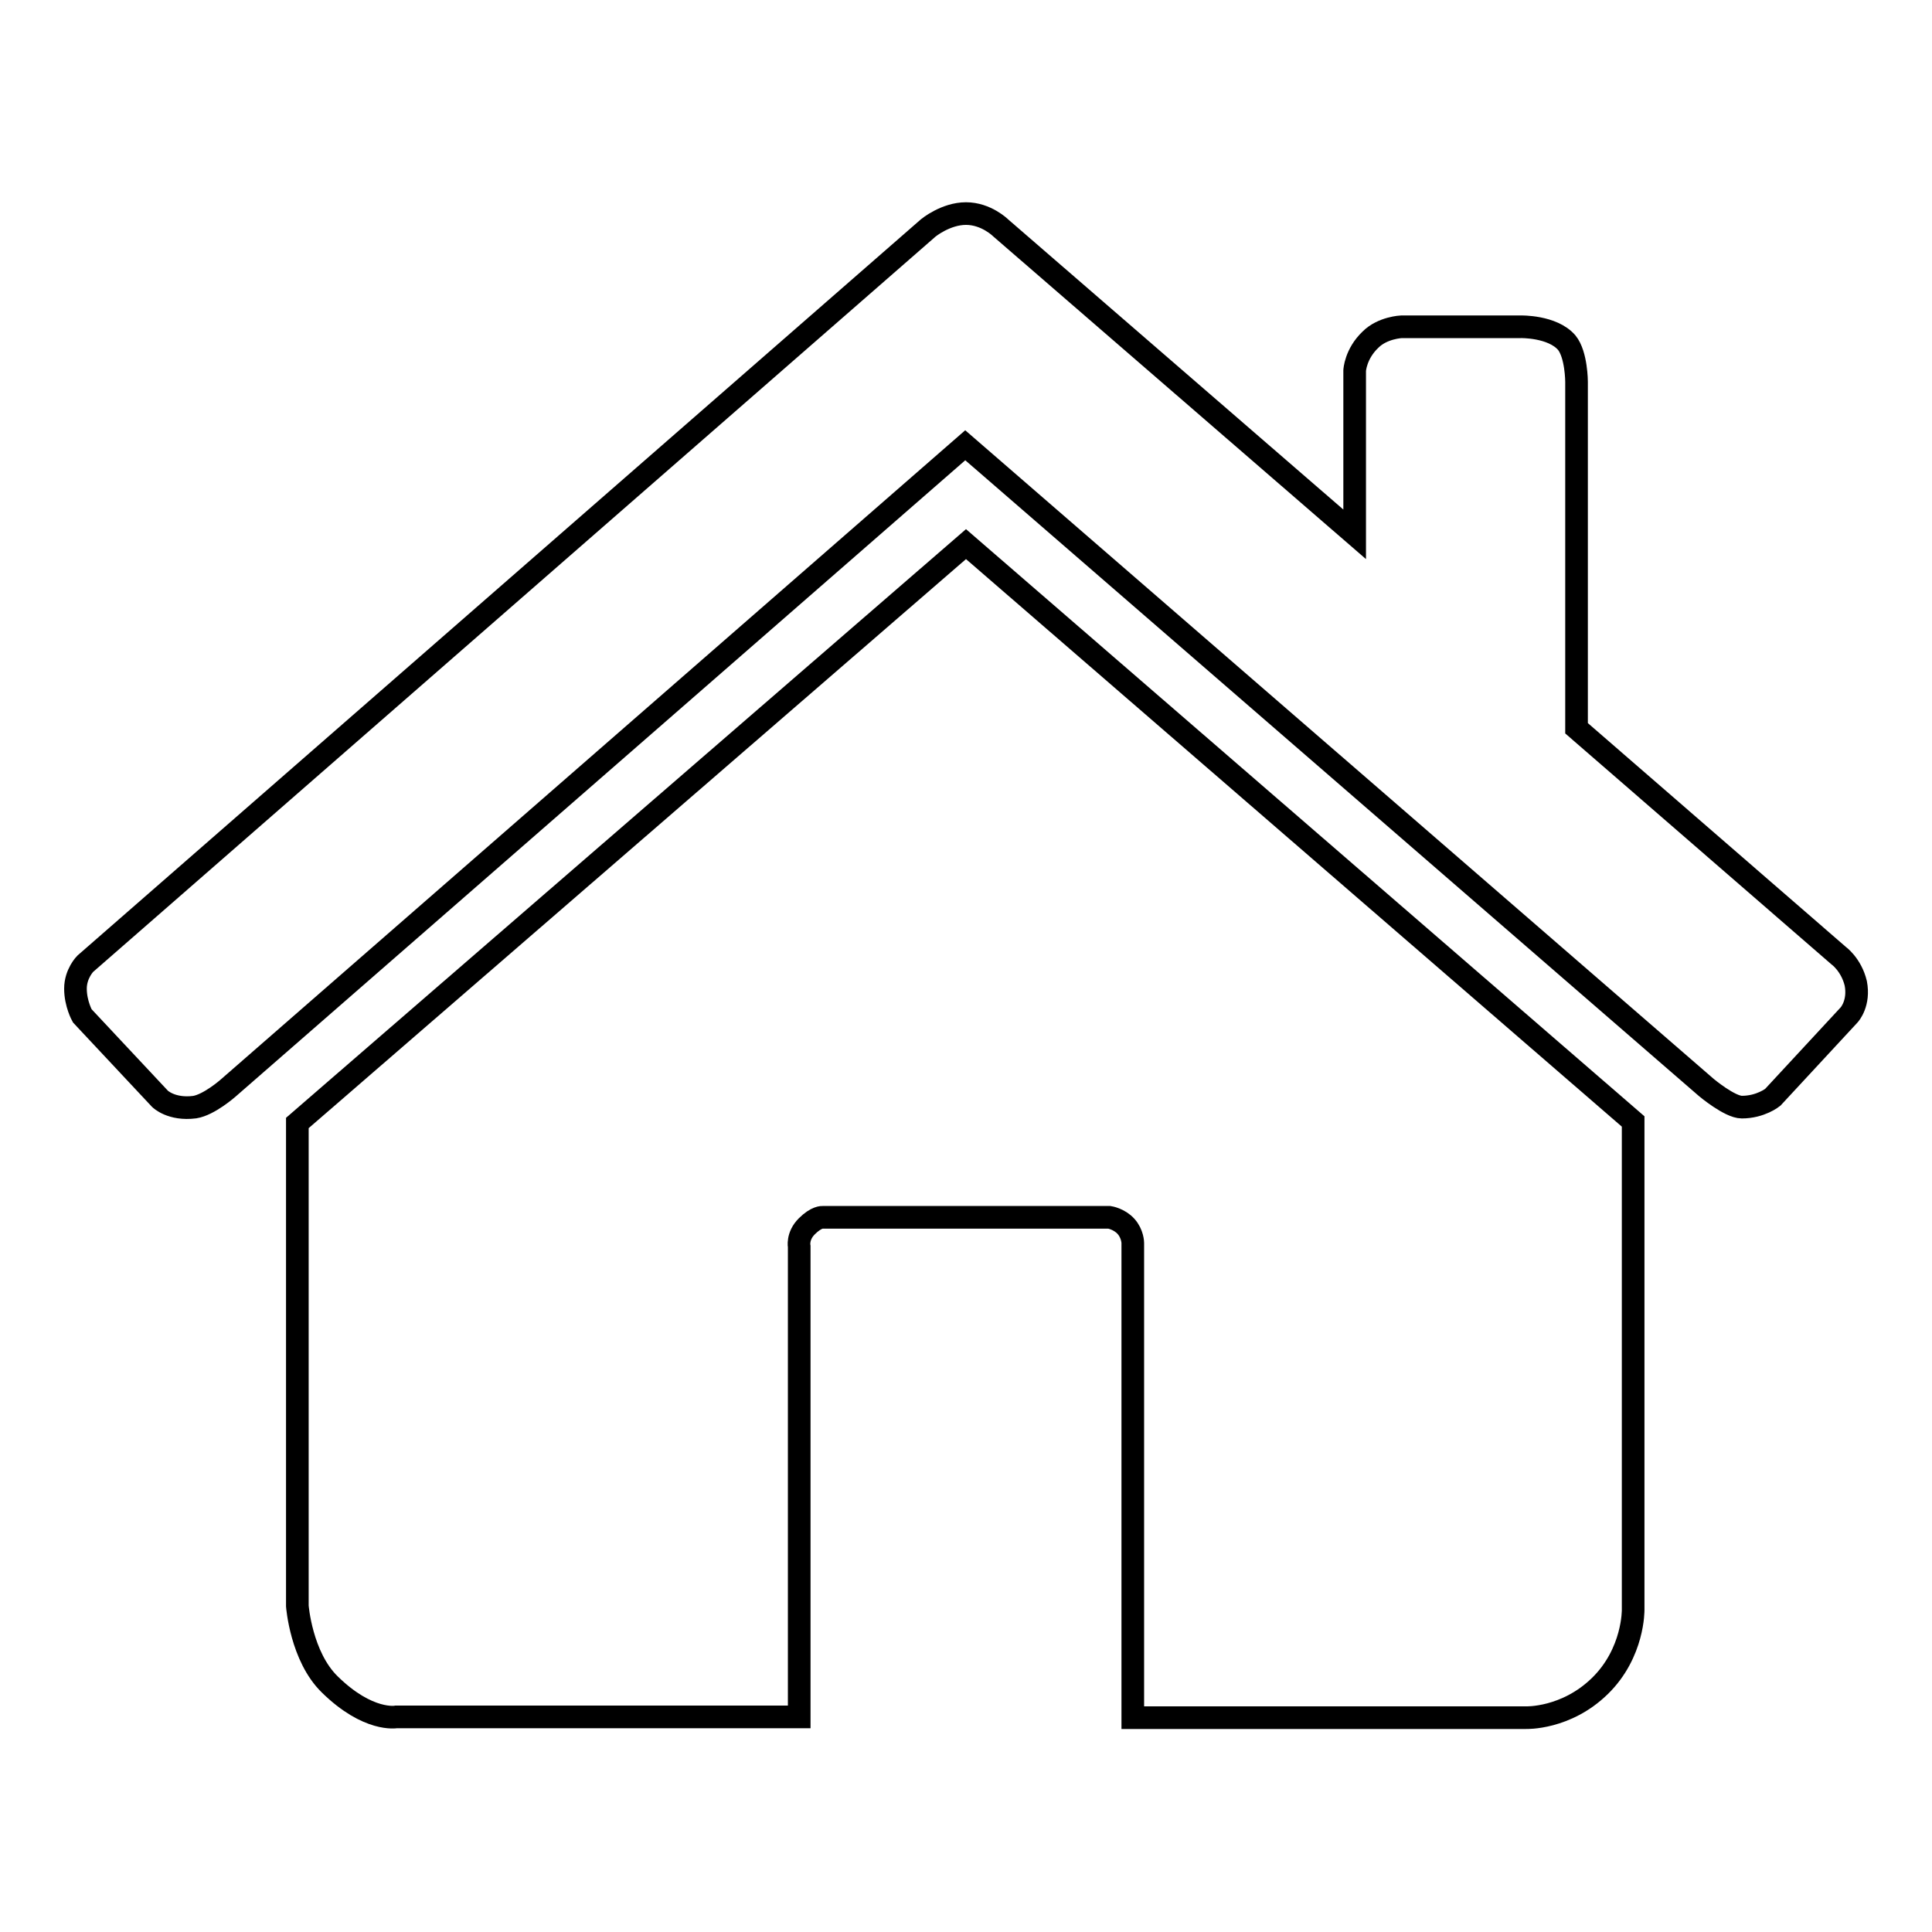
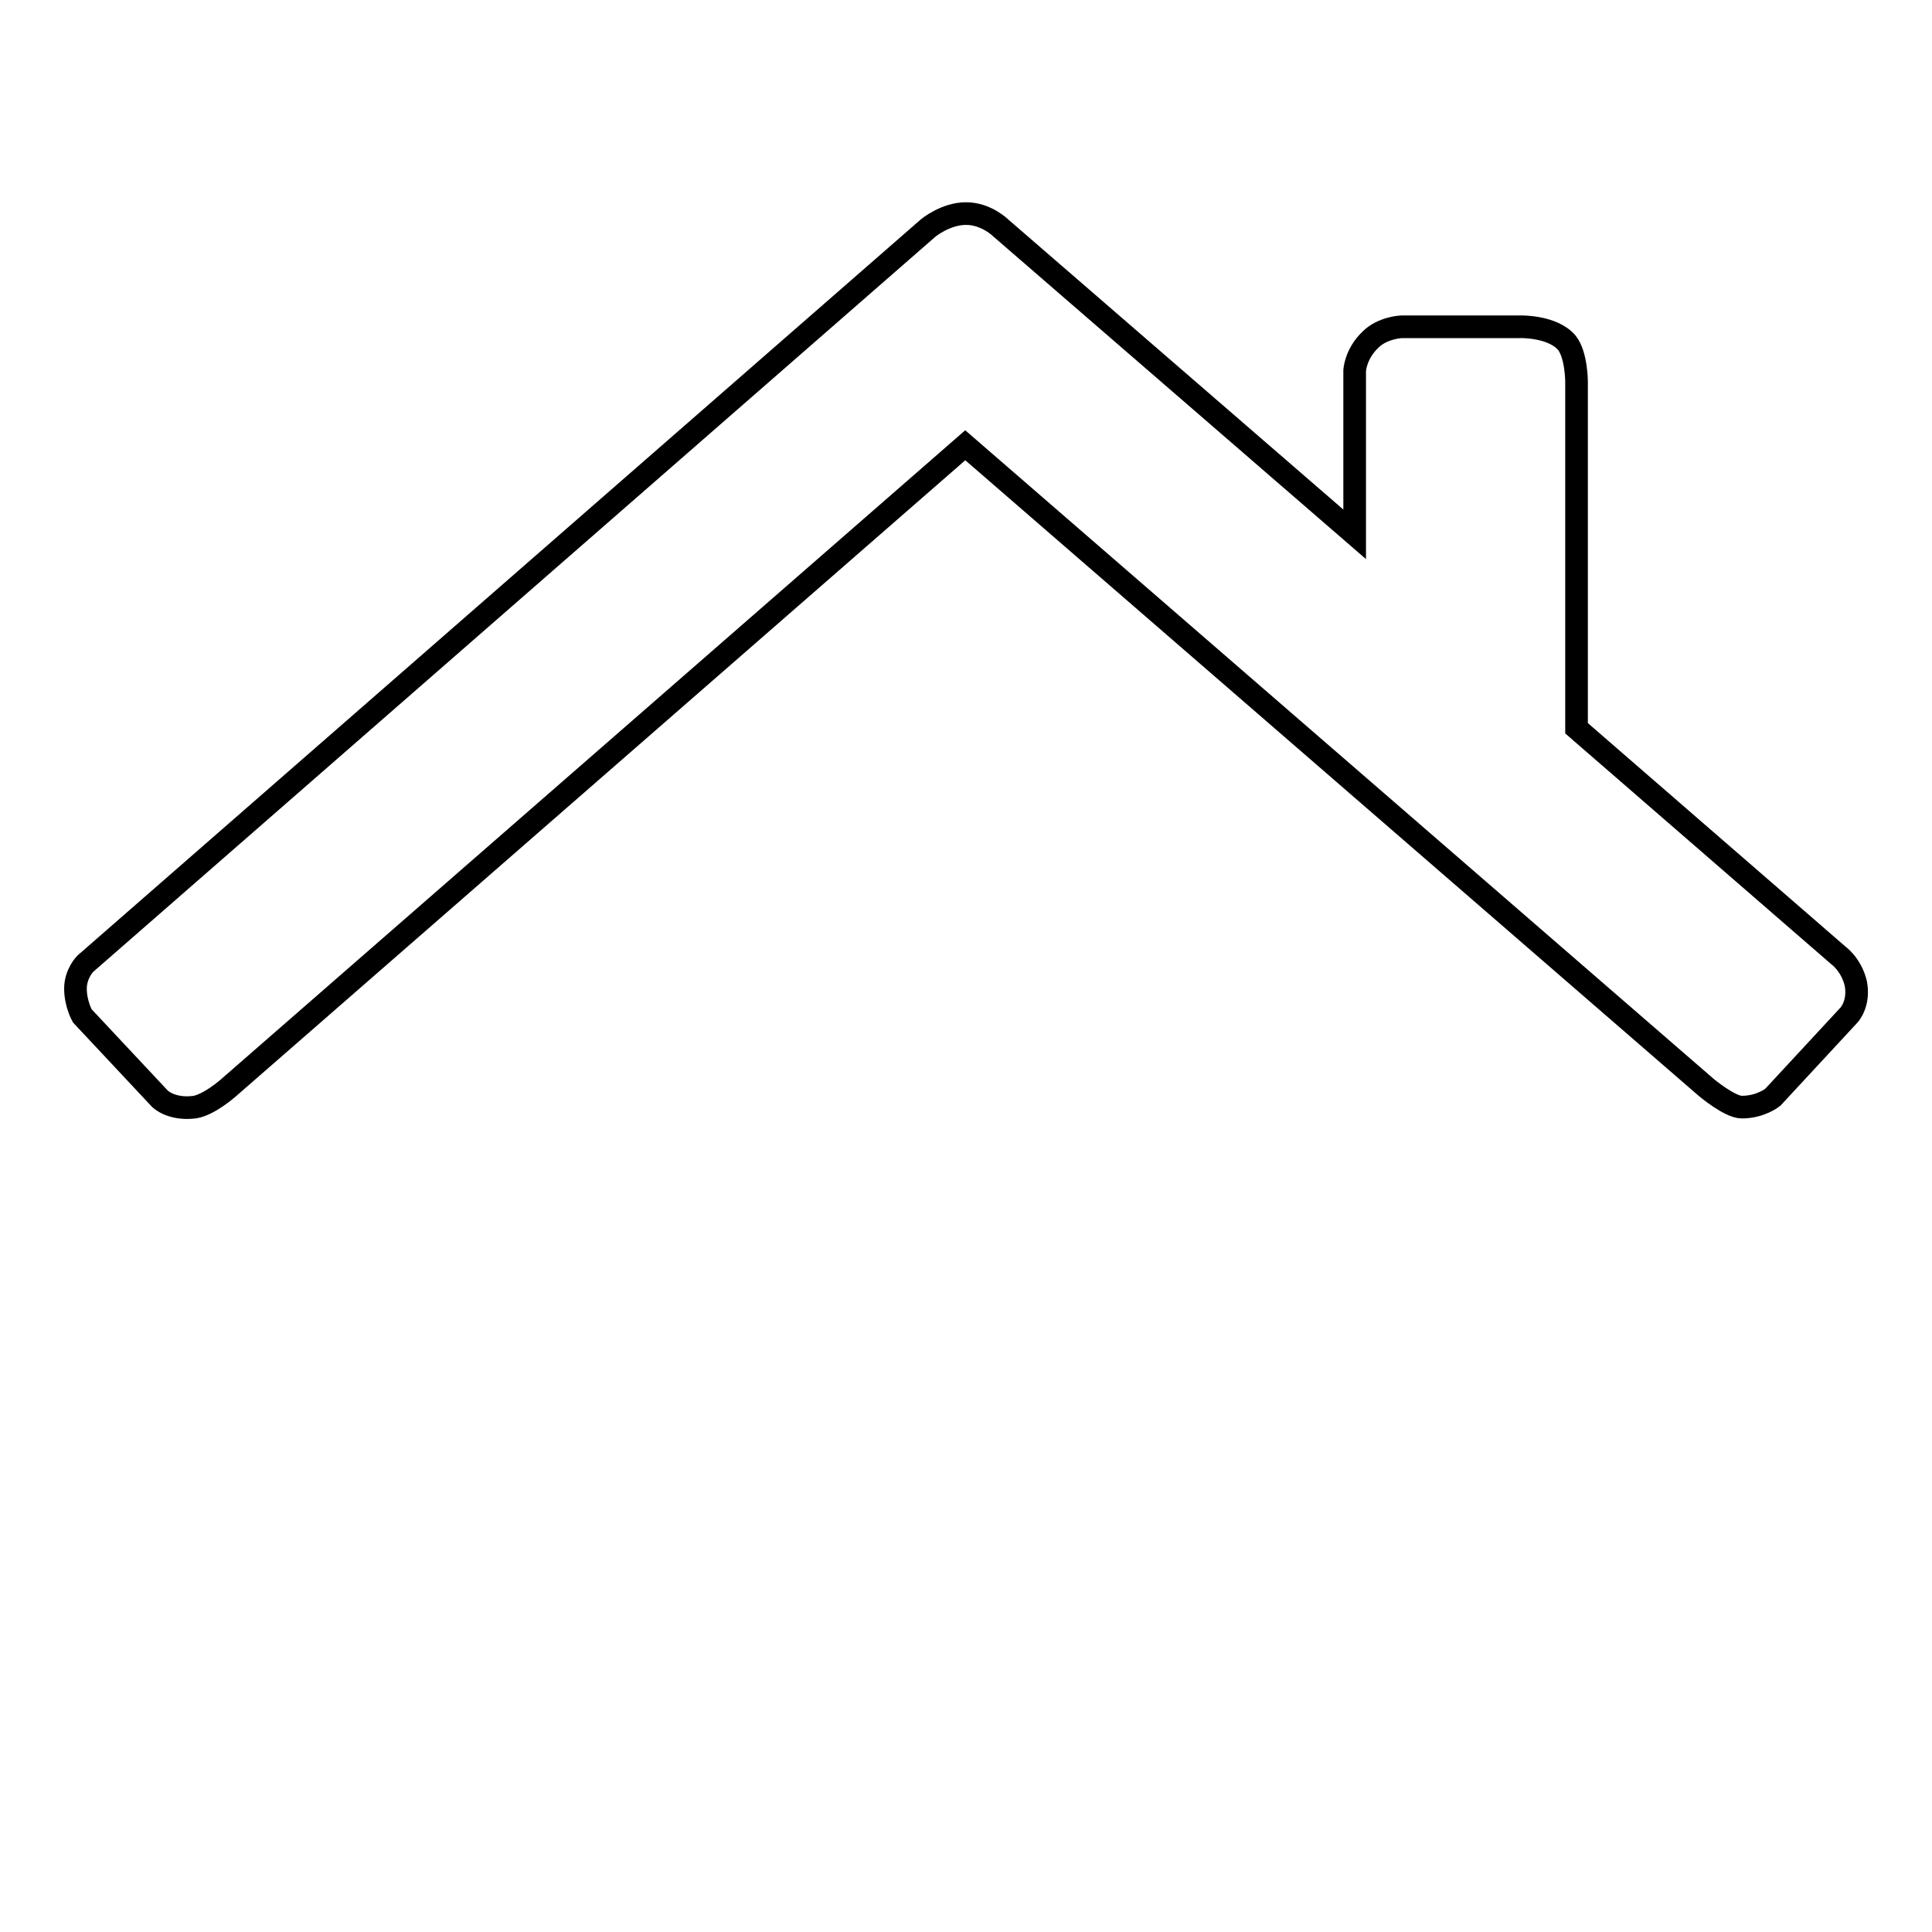
<svg xmlns="http://www.w3.org/2000/svg" version="1.1" x="0px" y="0px" viewBox="0 0 256 256" enable-background="new 0 0 256 256" xml:space="preserve">
  <g>
    <g>
      <path stroke-width="3" fill-opacity="0" stroke="#000000" d="M245.9,130.3c-0.6-2.5-2.3-3.7-2.3-3.7l-34.7-30.1V50.6c0,0,0-3.6-1.3-5.2c-1.9-2.2-6.1-2.1-6.1-2.1h-15.8c0,0-2.5,0.1-4.1,1.7c-2,1.9-2.1,4.1-2.1,4.1l0,21.7l-46.9-40.6c0,0-1.9-1.9-4.6-1.9s-5,1.9-5,1.9L11.3,127.7c0,0-1.3,1.3-1.3,3.3c0,2,0.9,3.6,0.9,3.6l10.3,11c0,0,1.5,1.5,4.6,1.1c1.9-0.3,4.4-2.5,4.4-2.5l97.7-85.2l98.2,85.1c0,0,3.1,2.6,4.7,2.6c2.5,0,4.1-1.3,4.1-1.3l10.1-10.9C245.1,134.4,246.4,132.9,245.9,130.3z" />
-       <path stroke-width="3" fill-opacity="0" stroke="#000000" d="M216.4,148.6L128,72.1l-88.6,76.7v64c0,0,0.5,6.7,4.3,10.4c5.1,5,8.8,4.3,8.8,4.3h53.4v-62.3c0,0-0.3-1.4,1-2.7c1.3-1.3,2.1-1.2,2.1-1.2h38c0,0,1.3,0.2,2.2,1.2c0.9,1,0.9,2.2,0.9,2.2v62.9h52.1c0,0,5.3,0.2,9.8-4.2s4.4-10.1,4.4-10.1V148.6L216.4,148.6z" />
    </g>
  </g>
</svg>